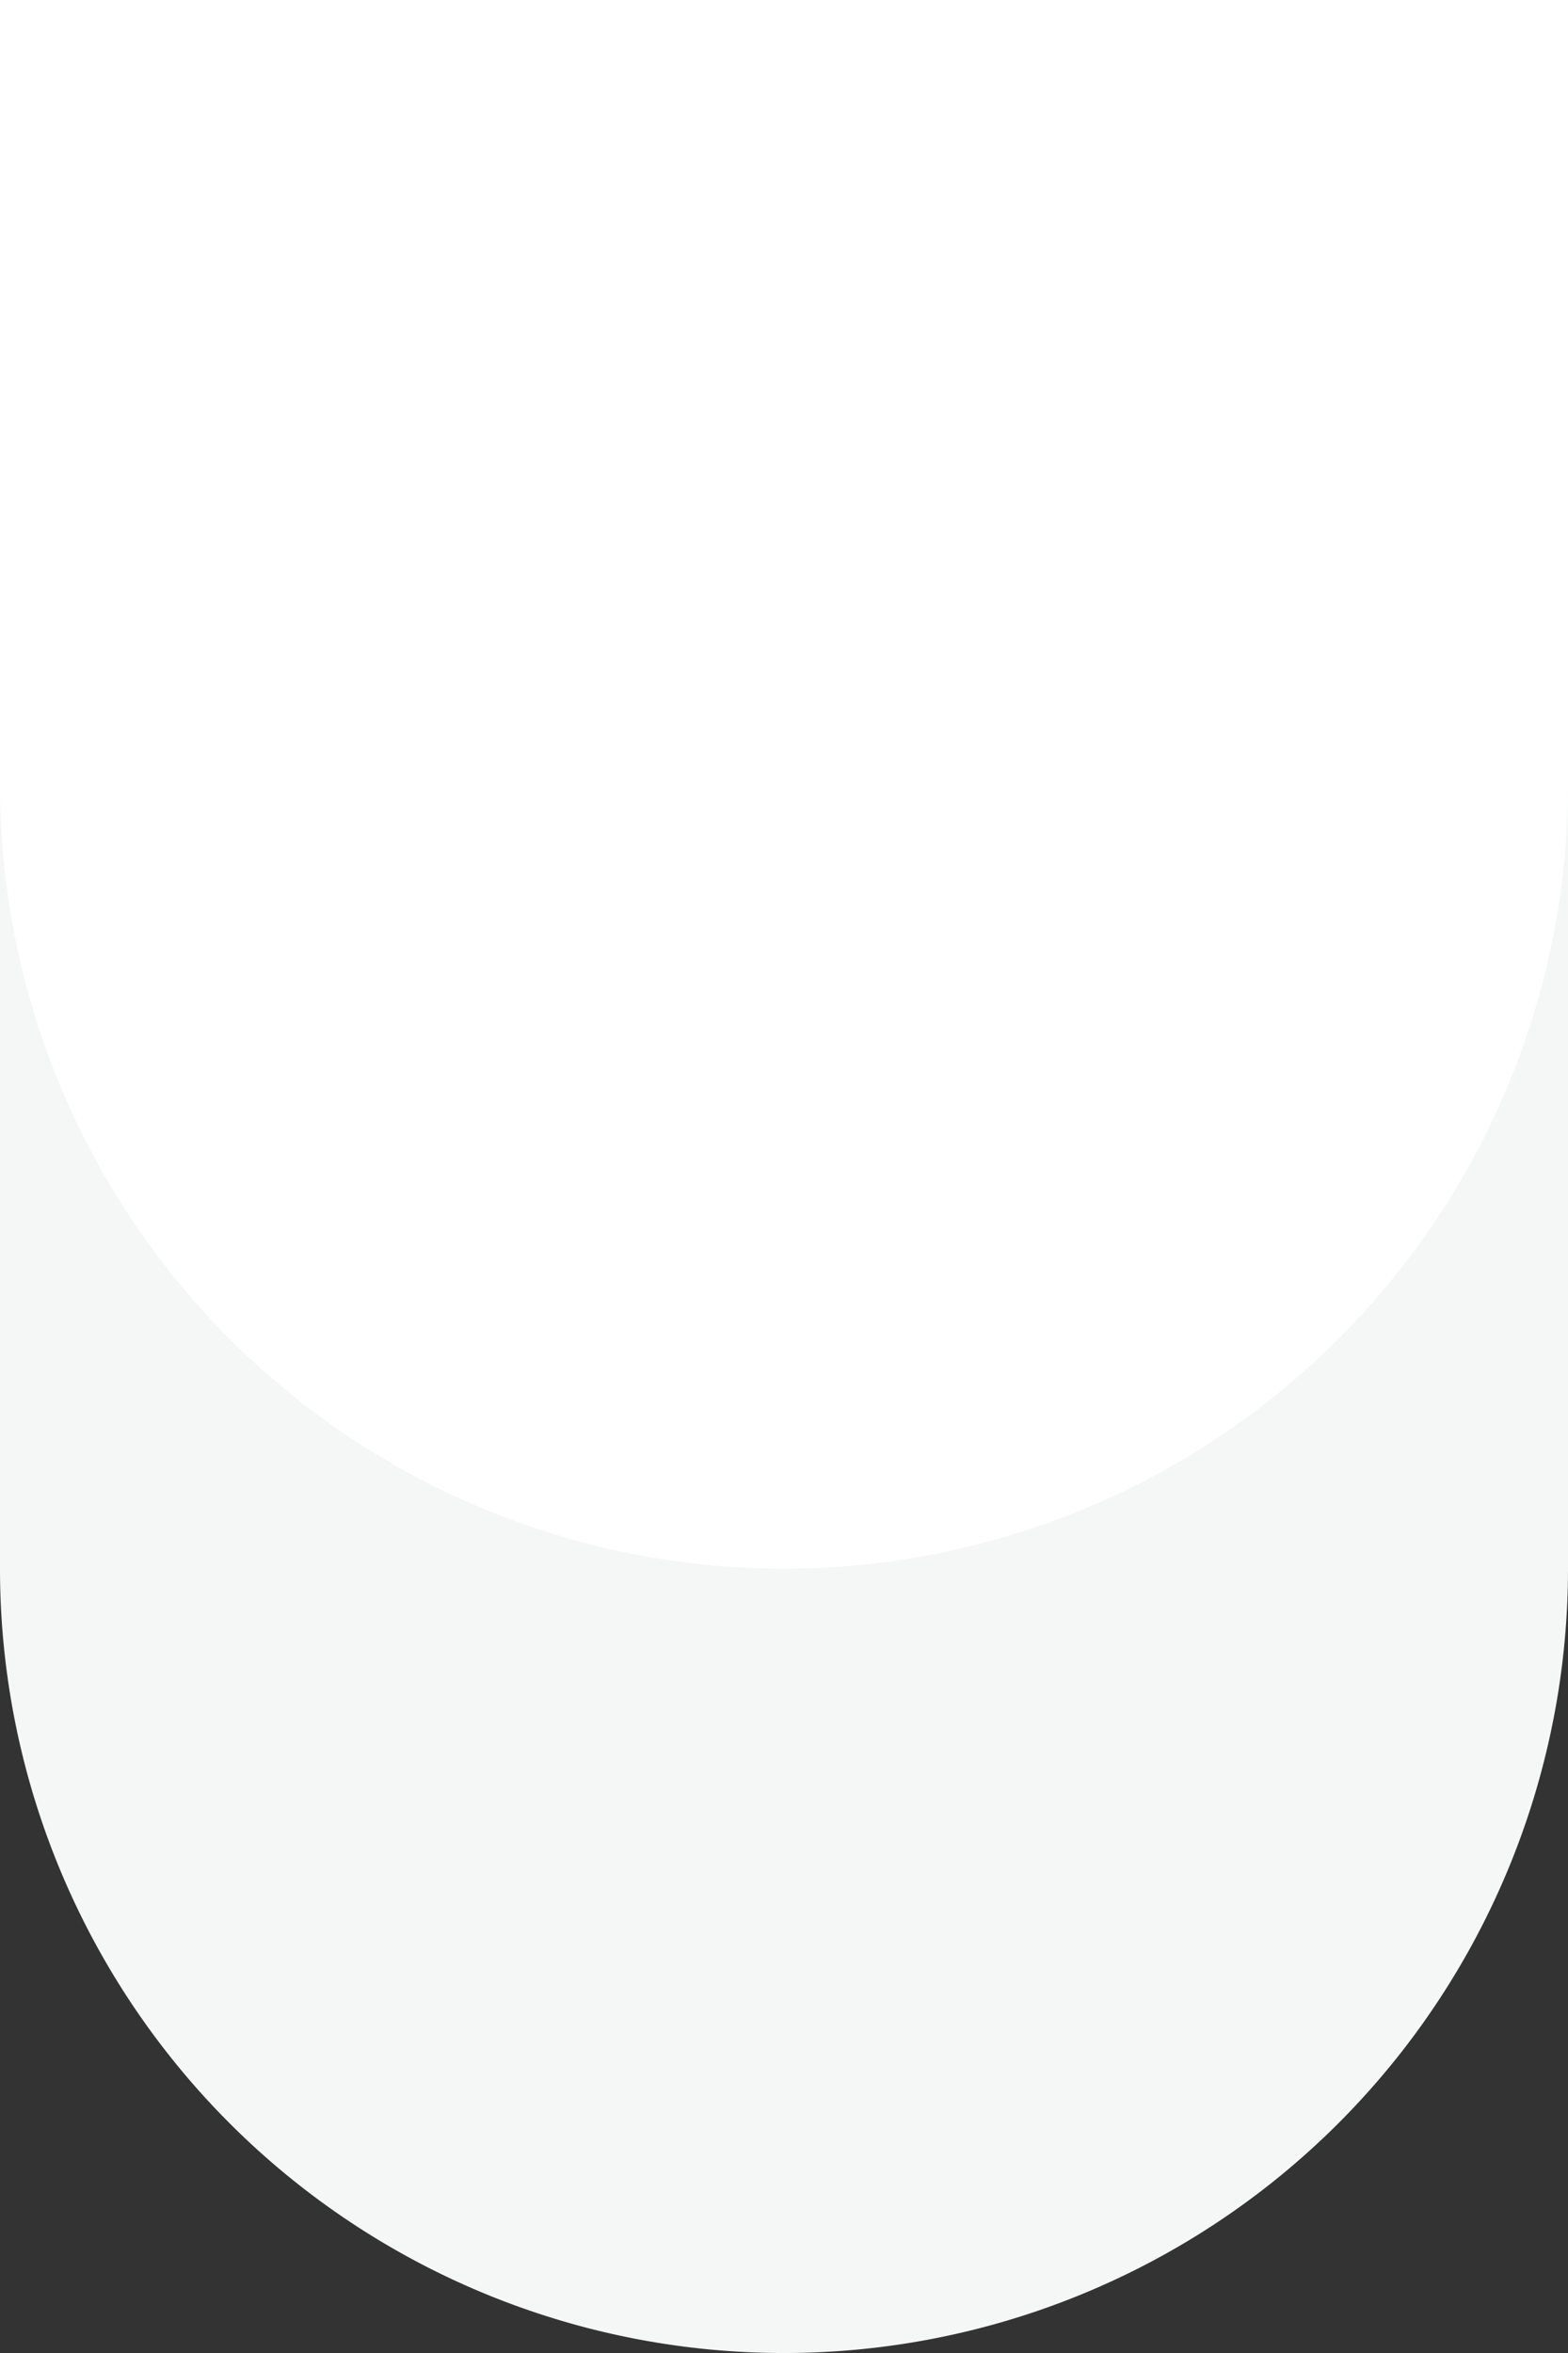
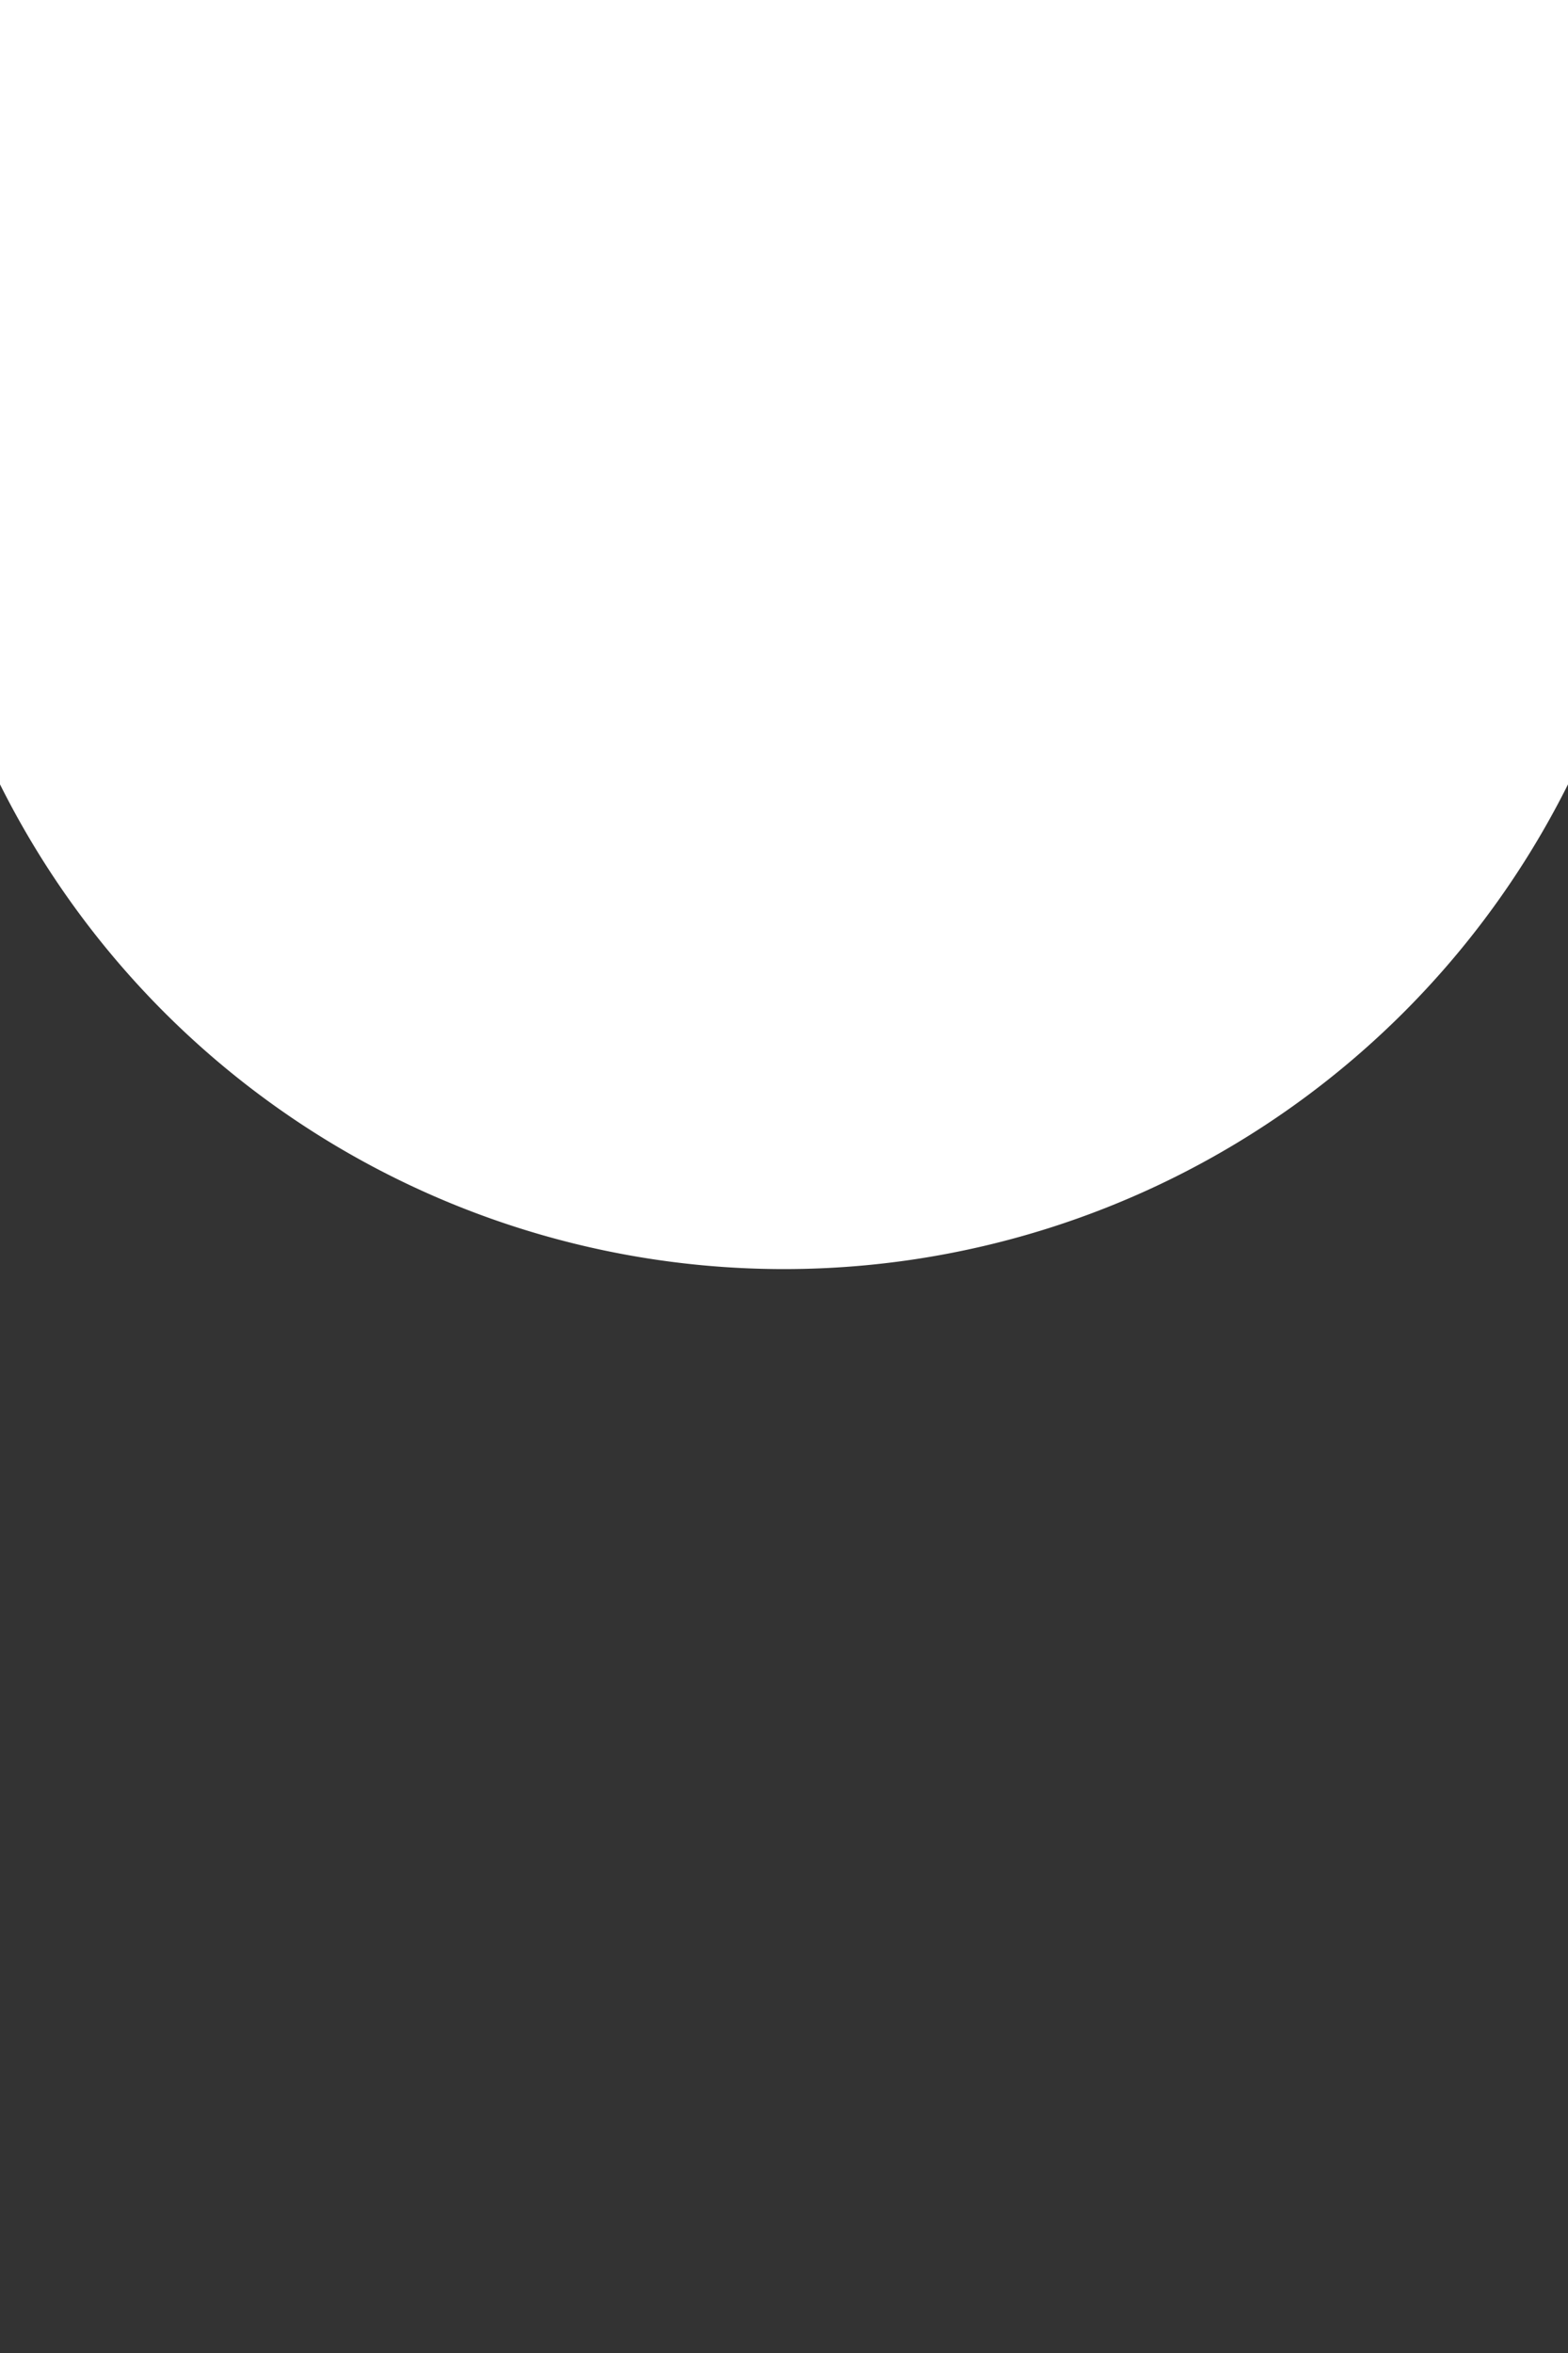
<svg xmlns="http://www.w3.org/2000/svg" width="140" height="210.002" viewBox="0 0 140 210.002">
  <rect x="0" y="0" width="140" height="210.002" fill="#333333" stroke="none" />
  <g id="Shapes_services_-_right" data-name="Shapes services - right" transform="translate(-1780 -7341.642)">
-     <path id="Path_4327" data-name="Path 4327" d="M70,0h70V140H70A70,70,0,1,1,70,0" transform="translate(1780 7551.644) rotate(-90)" fill="#F5F6F6" />
-     <path id="Path_4326" data-name="Path 4326" d="M70,0h70V140H70A70,70,0,1,1,70,0" transform="translate(1780 7481.643) rotate(-90)" fill="#fff" />
+     <path id="Path_4326" data-name="Path 4326" d="M70,0h70V140A70,70,0,1,1,70,0" transform="translate(1780 7481.643) rotate(-90)" fill="#fff" />
  </g>
</svg>